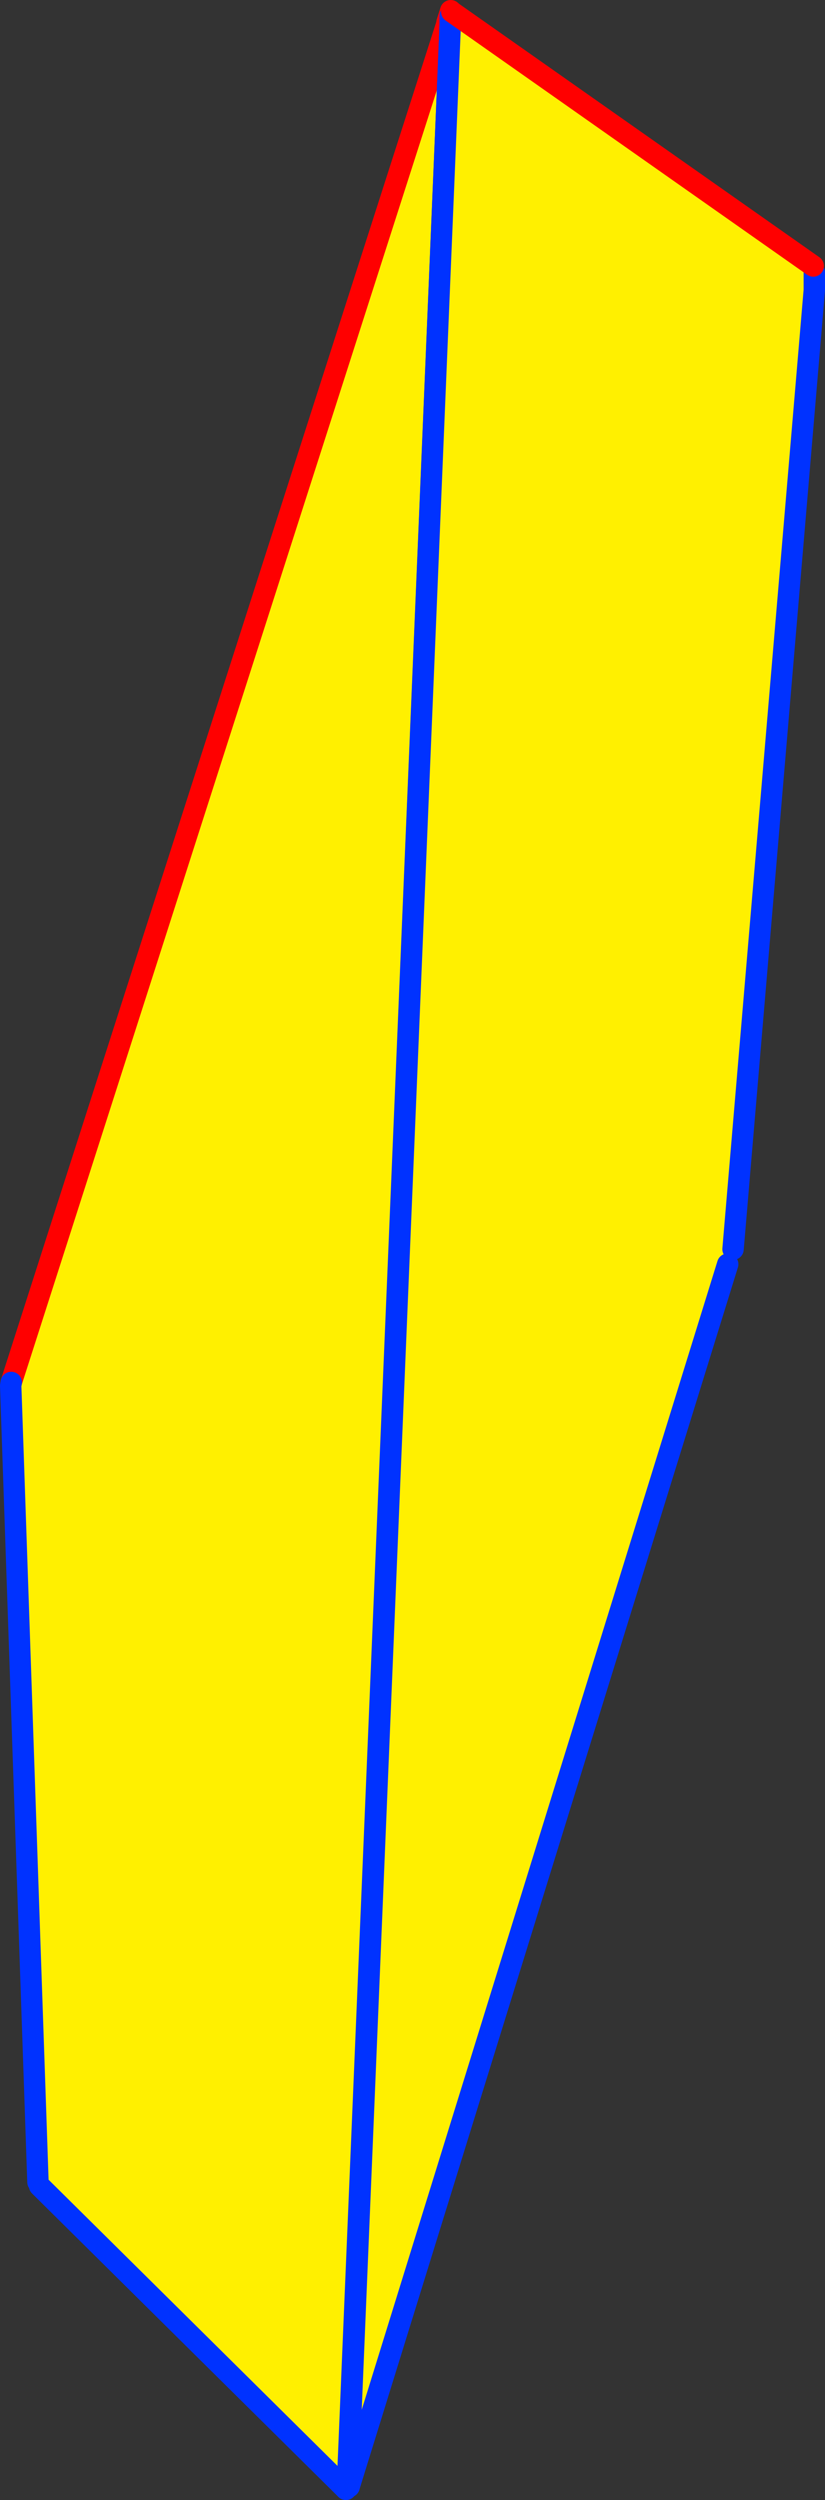
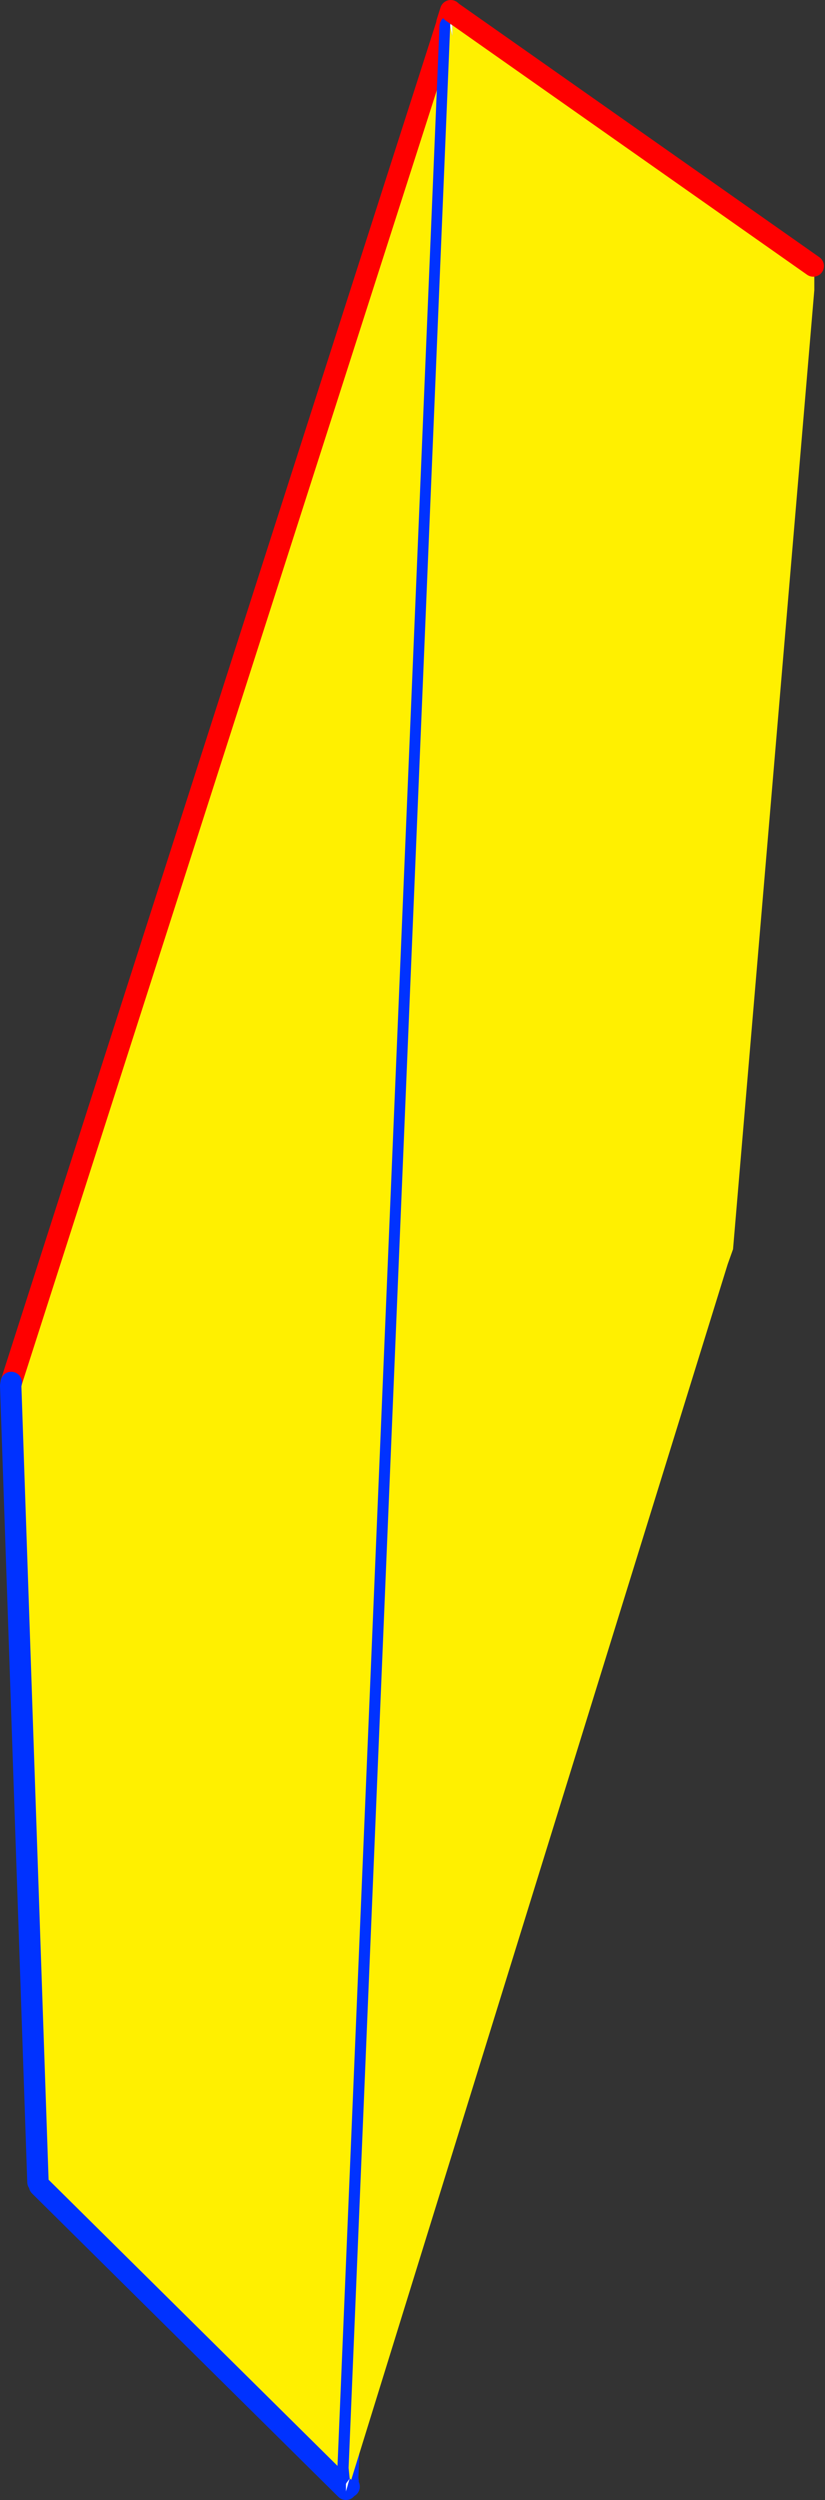
<svg xmlns="http://www.w3.org/2000/svg" height="233.55px" width="77.15px">
  <rect width="100%" height="100%" fill="#333333" stroke="none" />
  <g transform="matrix(1.0, 0.0, 0.0, 1.0, -321.45, -94.05)">
    <path d="M363.25 96.25 L363.55 96.5 353.95 325.9 353.8 326.1 353.8 326.6 325.15 298.25 325.0 297.9 322.45 223.5 322.5 223.2 363.25 96.25" fill="#fff000" fill-rule="evenodd" stroke="none" />
    <path d="M363.55 96.5 L363.55 96.4 363.7 96.1 363.75 96.5 363.75 97.4 363.55 96.5 M353.95 325.9 L354.0 325.8 354.15 325.6 354.0 326.1 354.0 325.8 354.0 326.1 353.95 326.3 353.95 325.9 353.95 326.3 353.85 326.55 353.8 326.8 353.8 326.65 353.8 326.6 353.8 326.1 353.95 325.9" fill="#ffffff" fill-rule="evenodd" stroke="none" />
    <path d="M363.25 96.25 L363.25 96.15 363.6 95.05 M322.5 223.2 L363.25 96.25" fill="none" stroke="#ff0000" stroke-linecap="round" stroke-linejoin="round" stroke-width="2.0" />
    <path d="M363.55 96.5 L353.95 325.9 353.95 326.3 353.85 326.55 M354.0 326.1 L354.1 326.35 M354.0 326.1 L354.0 325.8 M325.0 297.9 L322.45 223.5 322.5 223.2 M353.8 326.6 L325.15 298.25" fill="none" stroke="#0032ff" stroke-linecap="round" stroke-linejoin="round" stroke-width="2.0" />
    <path d="M363.55 96.5 L363.75 97.4 363.75 96.5 363.7 96.1 363.55 96.4 363.55 96.5 363.55 95.55 363.7 95.15 397.5 118.9 397.6 119.5 397.6 121.15 390.0 210.75 389.5 212.15 354.3 325.7 354.15 325.6 354.05 324.6 363.55 96.5" fill="#fff000" fill-rule="evenodd" stroke="none" />
    <path d="M363.55 96.5 L363.55 96.4 363.7 96.1 363.75 96.5 363.75 97.4 363.55 96.5 M354.0 325.8 L354.15 325.6 354.0 326.1 353.95 326.3 353.8 326.8 353.8 326.65 353.8 326.6 353.8 326.1 353.85 326.0 353.8 326.6 353.85 326.0 354.0 325.8 354.0 326.1 354.0 325.8" fill="#ffffff" fill-rule="evenodd" stroke="none" />
-     <path d="M363.55 96.5 L354.05 324.6 353.85 326.0 353.8 326.6 M354.3 325.7 L389.5 212.15 M390.0 210.75 L397.6 121.15 397.6 119.5 M363.55 95.55 L363.55 96.5 M354.0 326.1 L354.1 326.35 354.3 325.7 M354.0 325.8 L354.05 324.6 M354.0 326.1 L354.0 325.8" fill="none" stroke="#0032ff" stroke-linecap="round" stroke-linejoin="round" stroke-width="2.0" />
    <path d="M397.5 118.9 L363.7 95.15" fill="none" stroke="#ff0000" stroke-linecap="round" stroke-linejoin="round" stroke-width="2.0" />
  </g>
</svg>